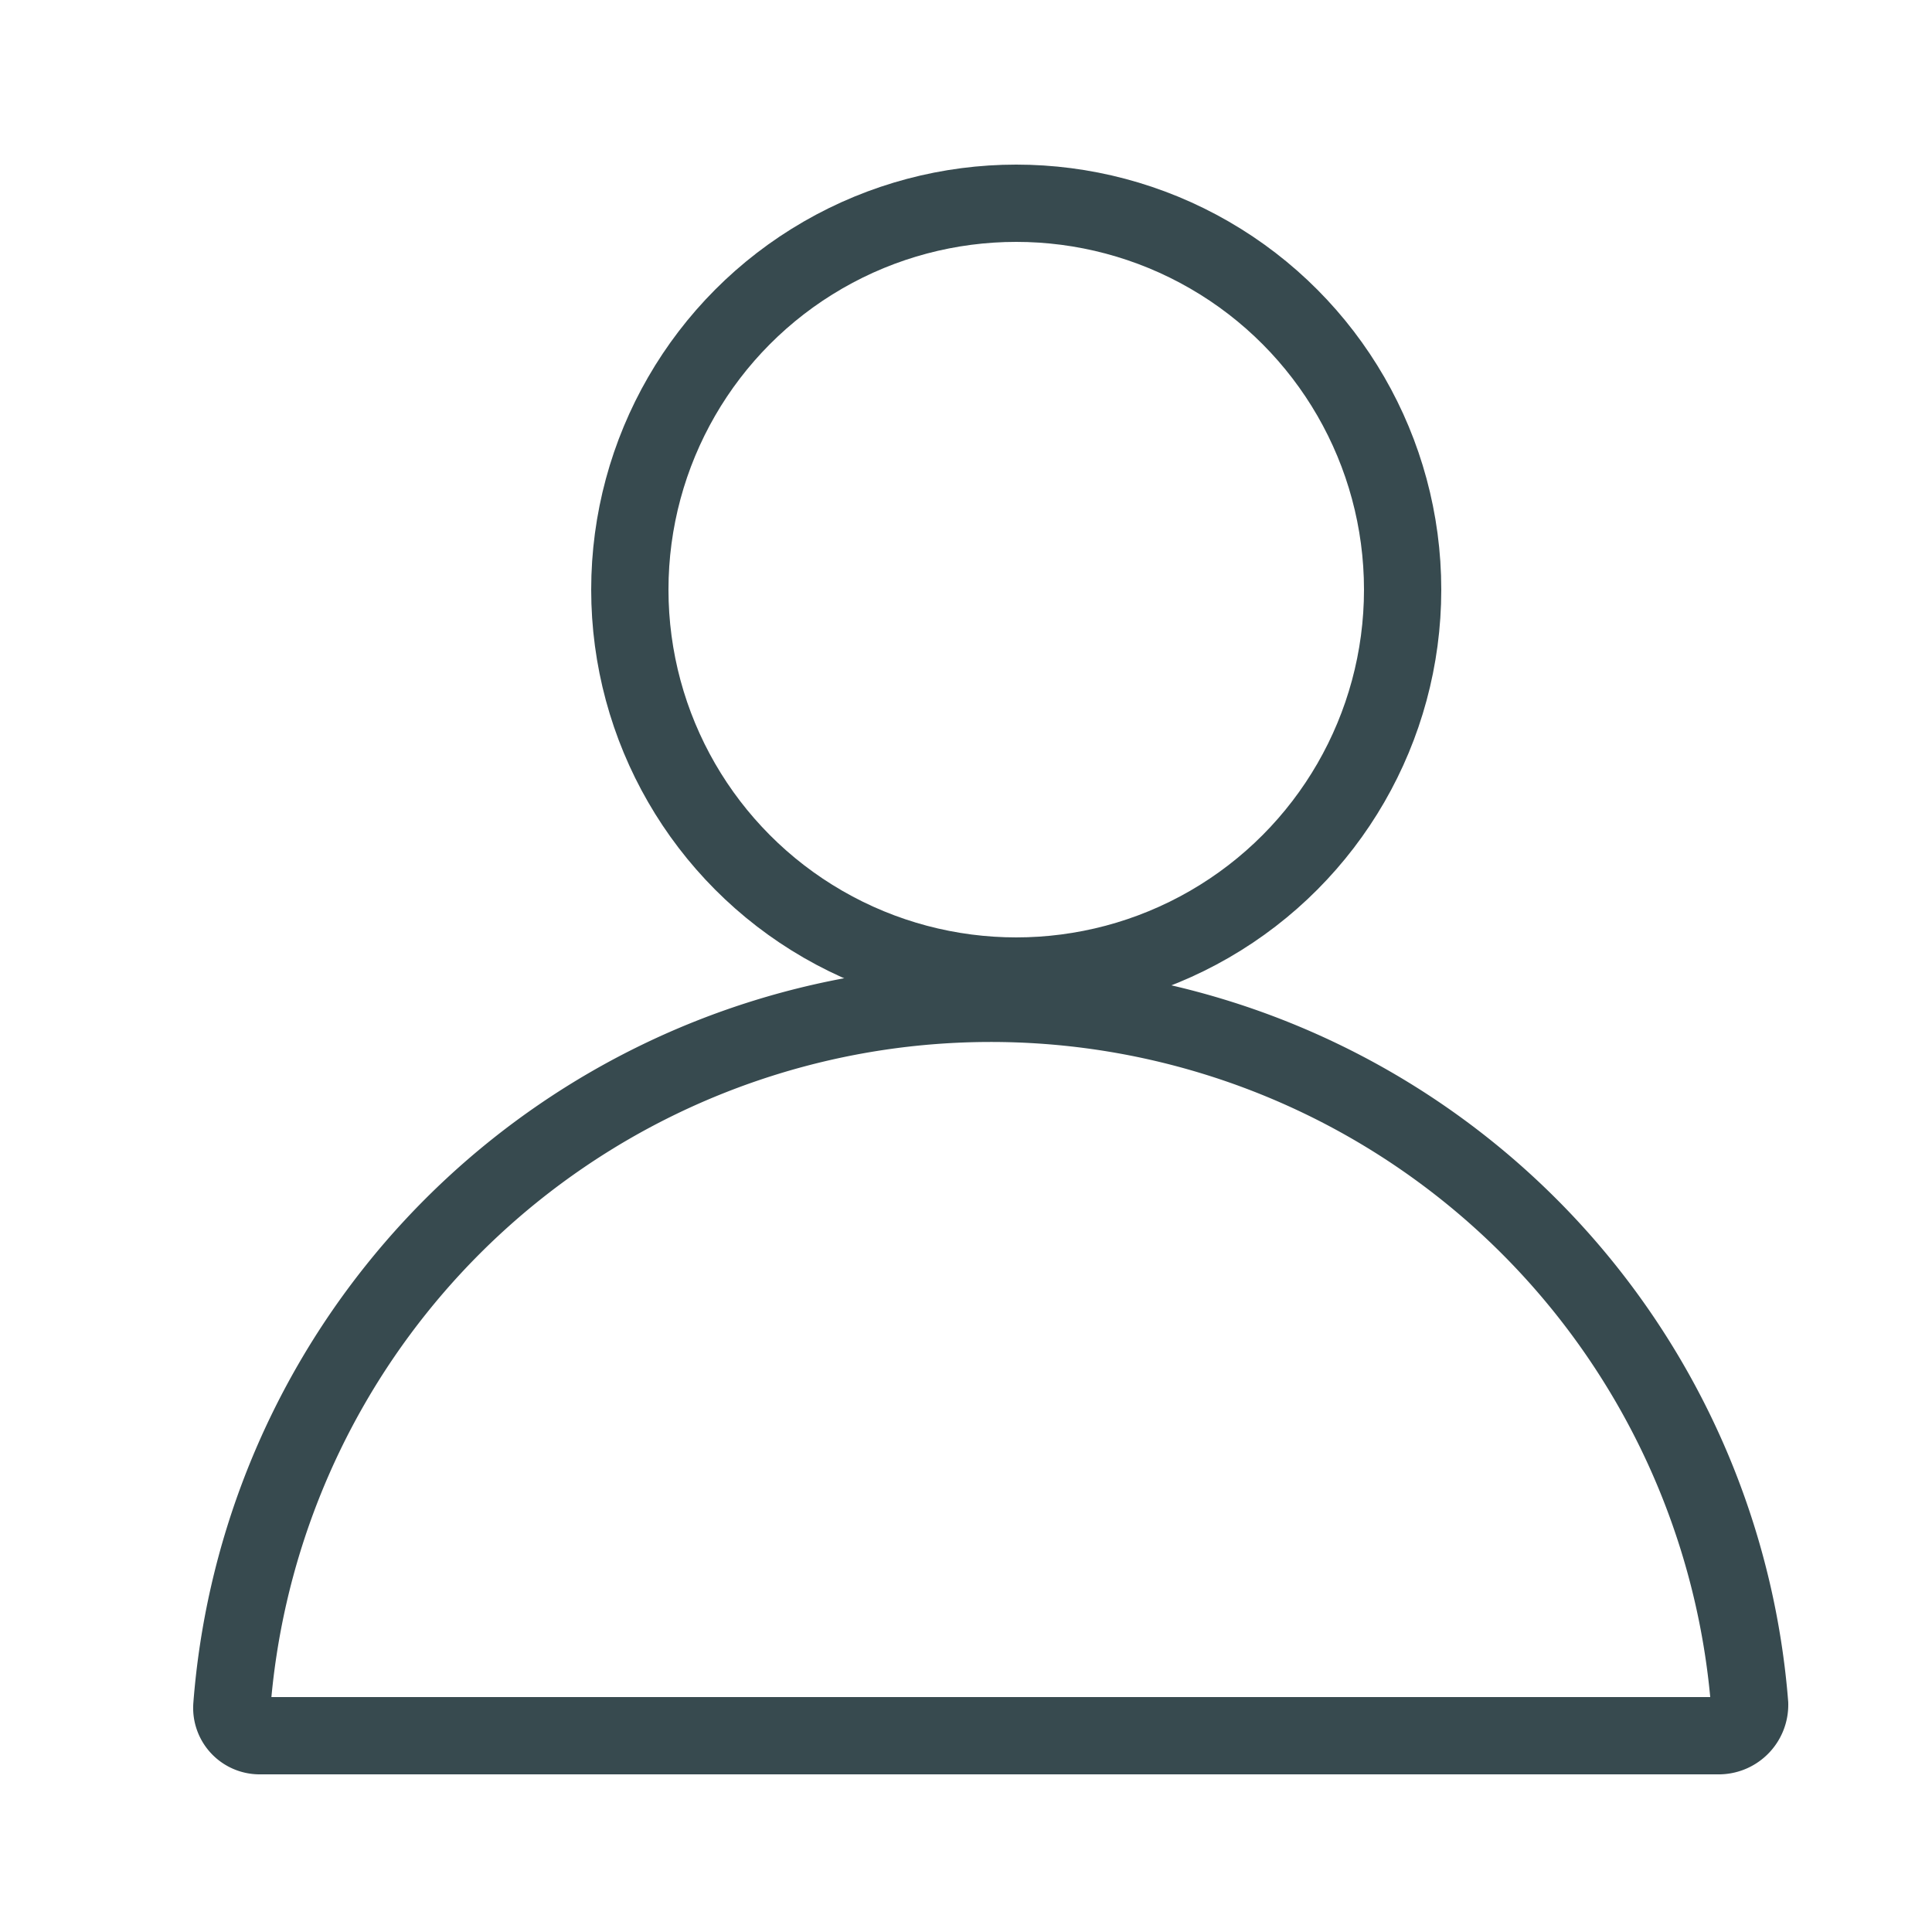
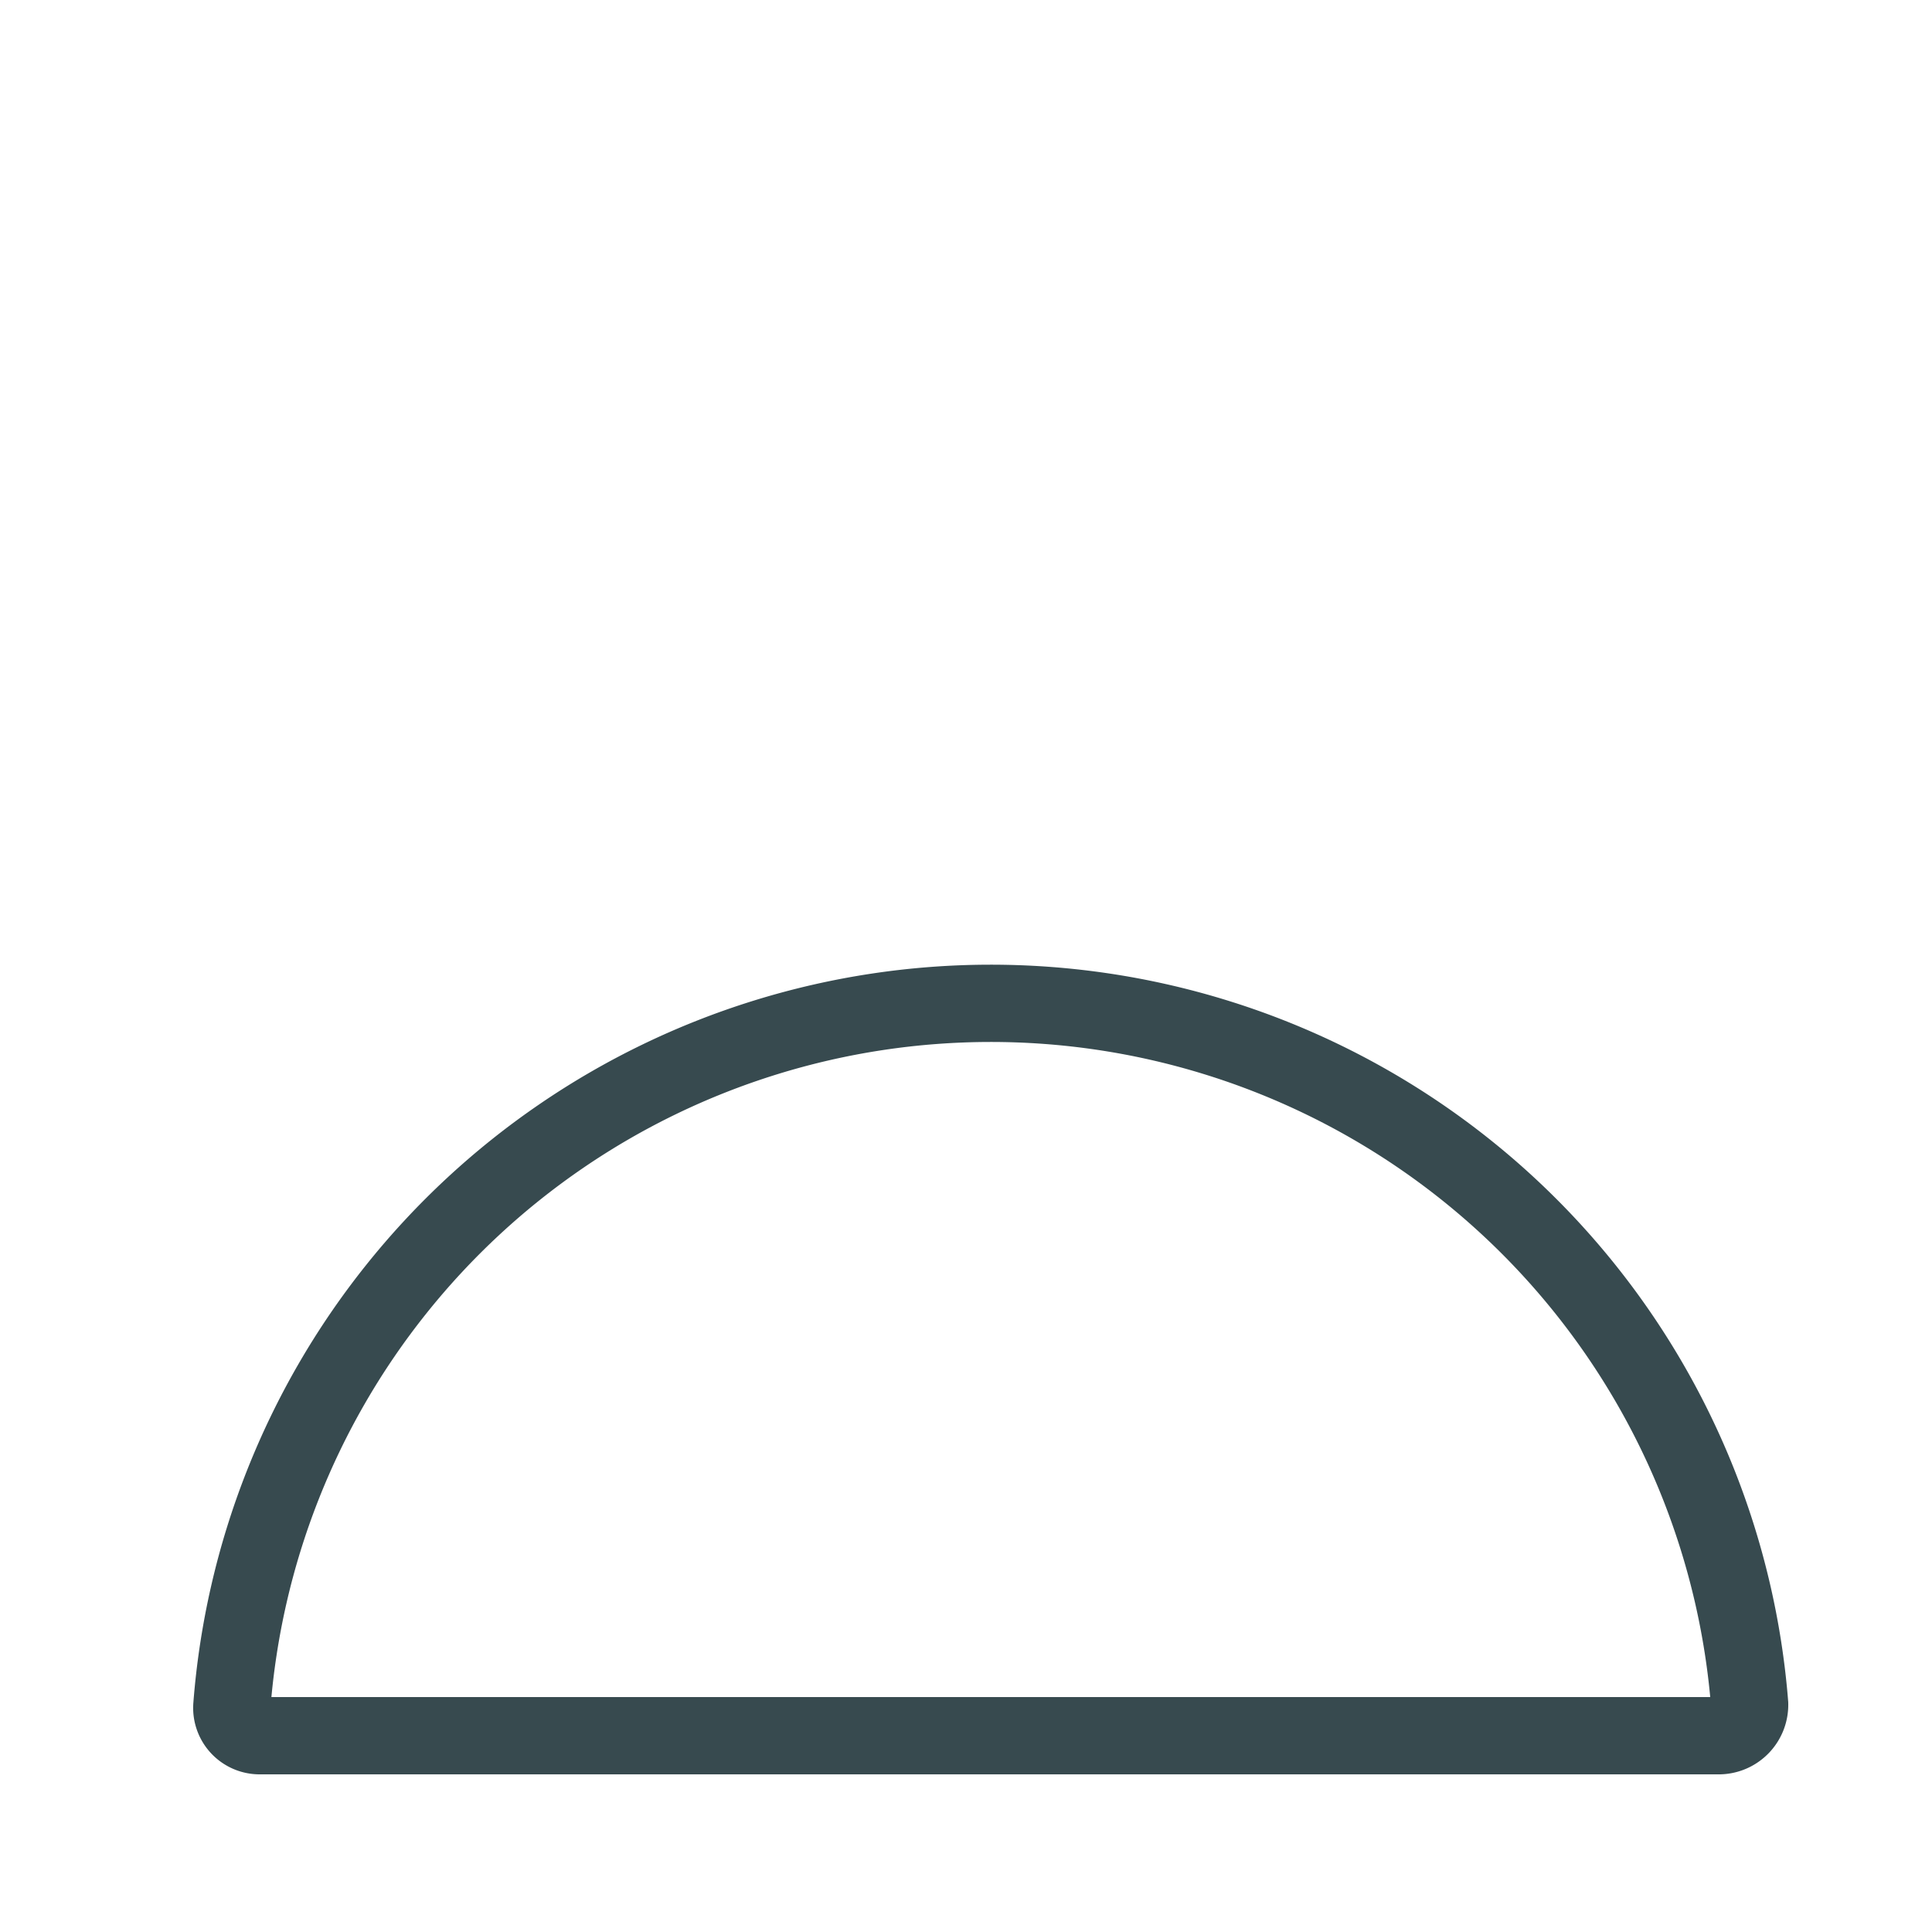
<svg xmlns="http://www.w3.org/2000/svg" id="Layer_1" data-name="Layer 1" viewBox="0 0 25 25">
  <defs>
    <style>.cls-1{fill:none;stroke:#374a4f;stroke-miterlimit:10;}</style>
  </defs>
-   <circle class="cls-1" cx="13.15" cy="7.63" r="5" />
  <path class="cls-1" d="M22.25,22.46a.4.4,0,0,0,.39-.41A9.85,9.85,0,0,0,3,22.08a.36.36,0,0,0,.36.38Z" />
</svg>